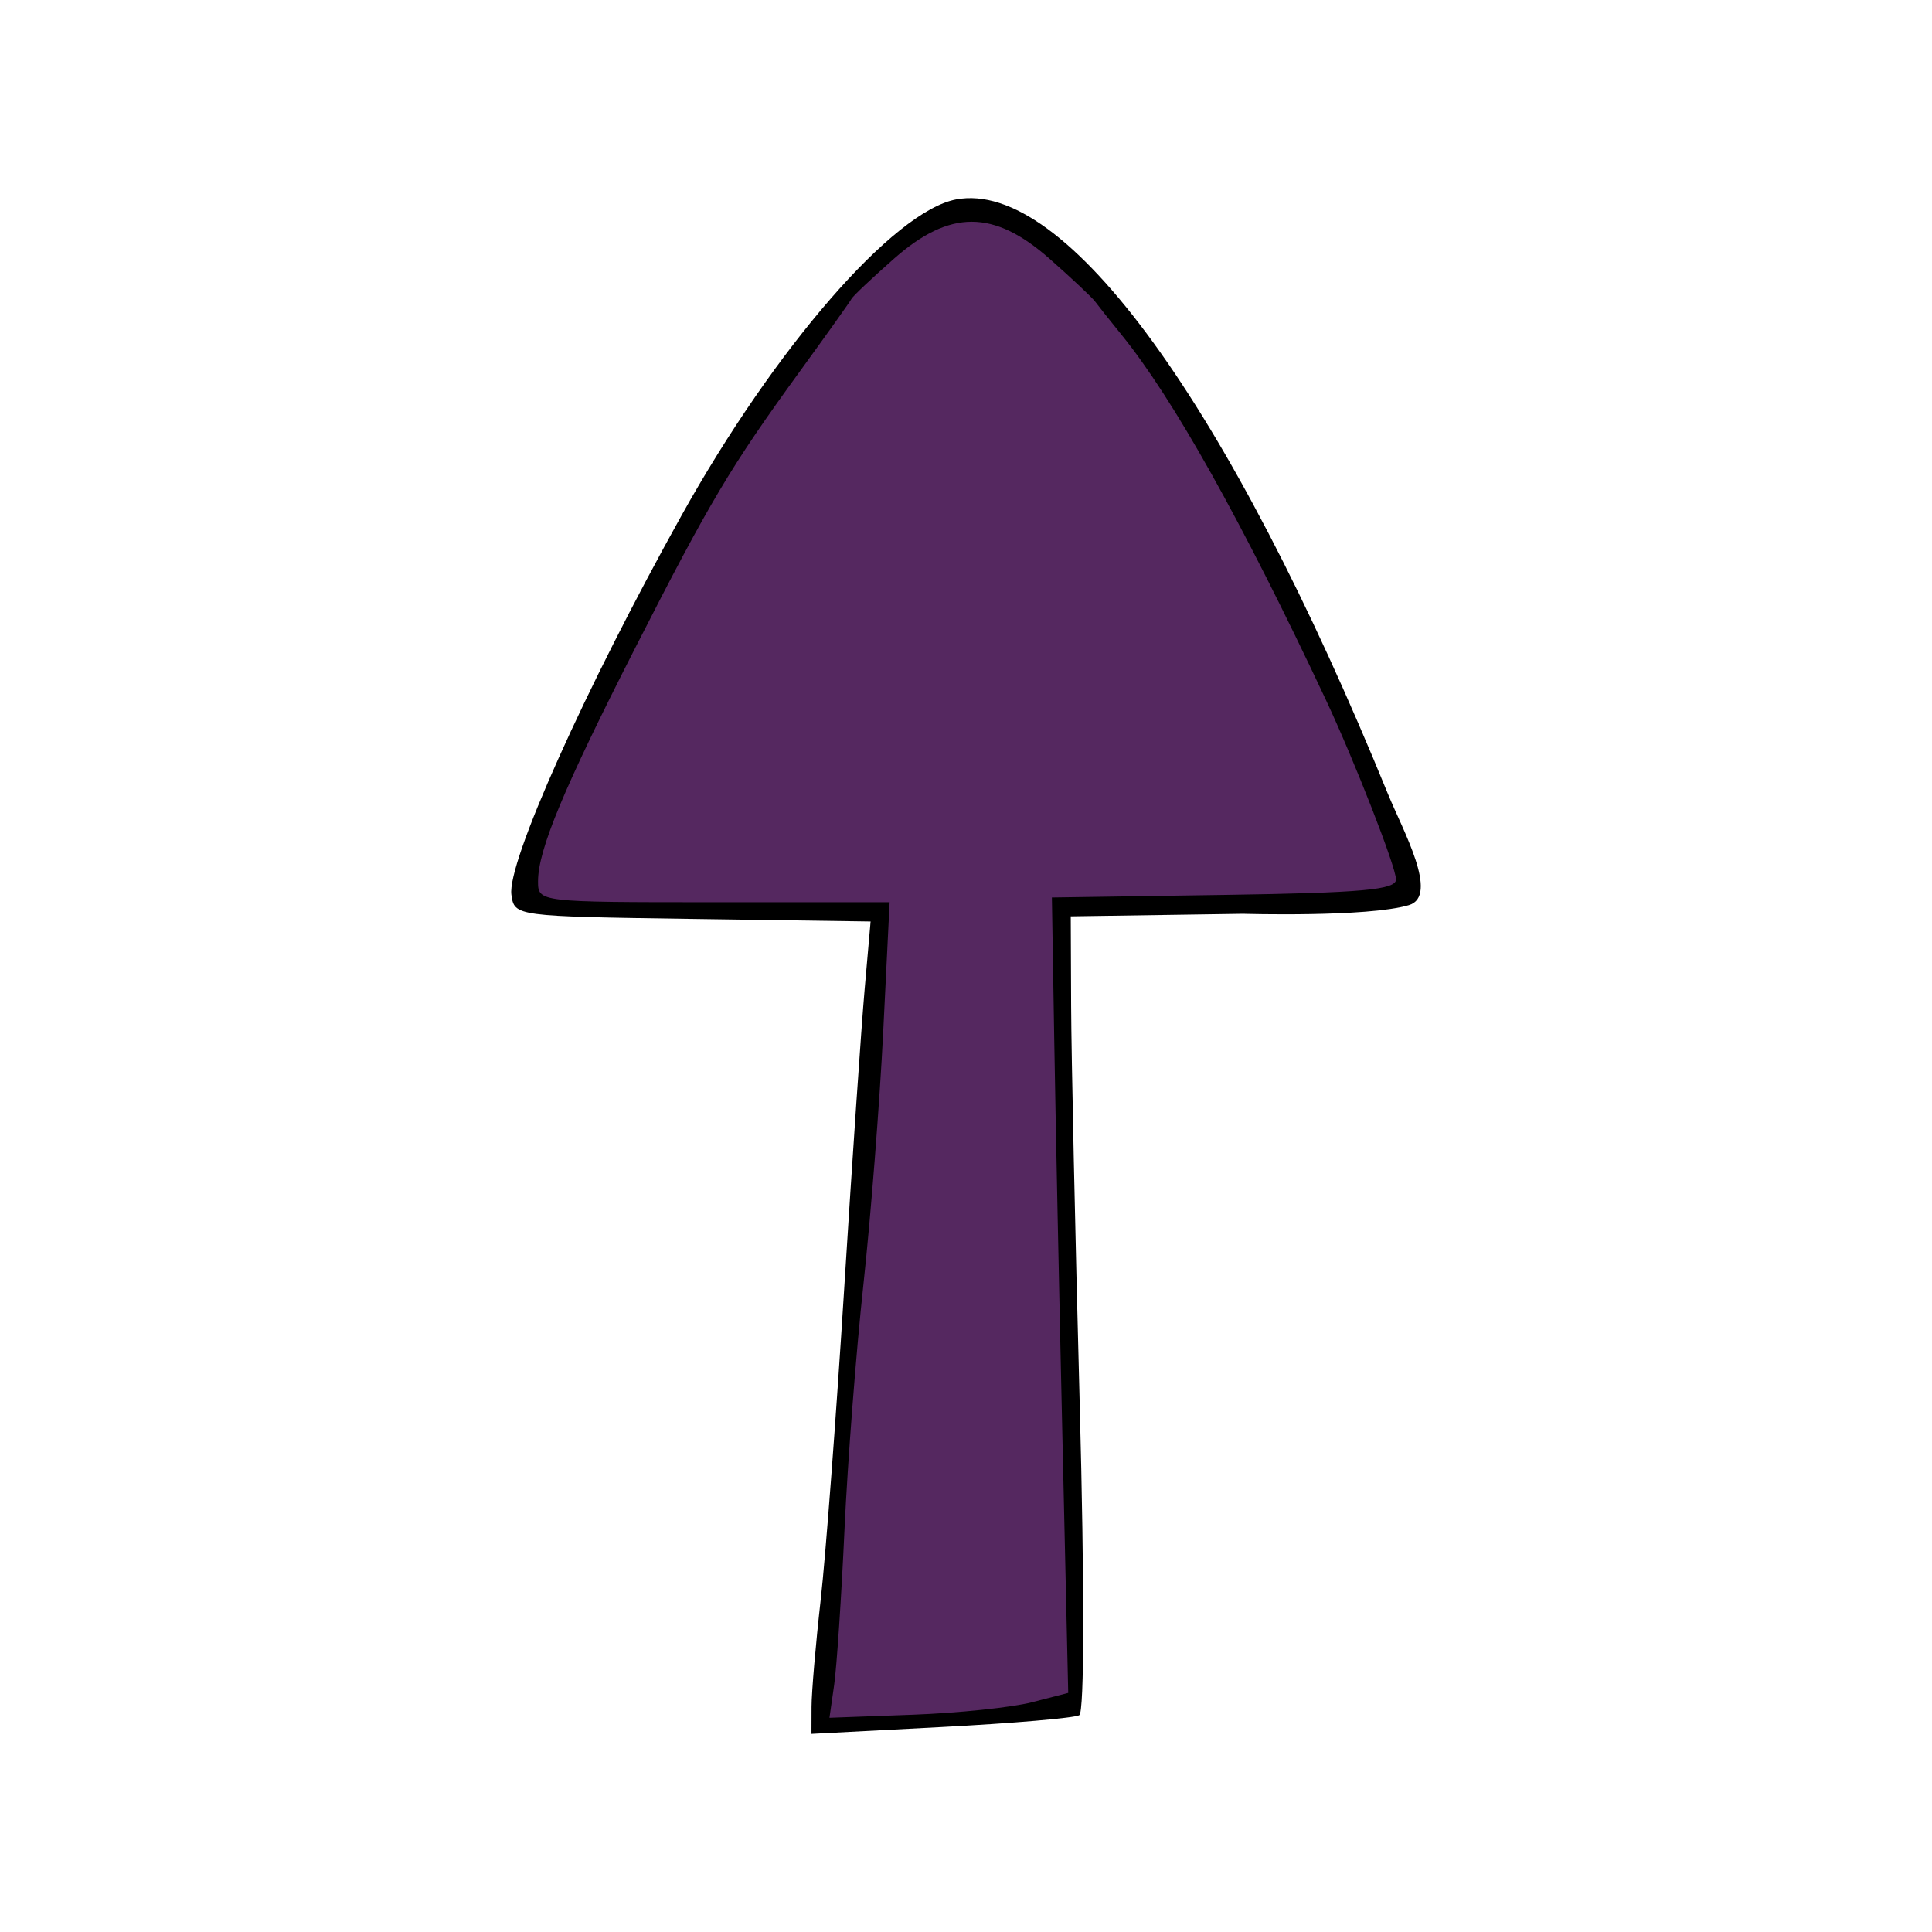
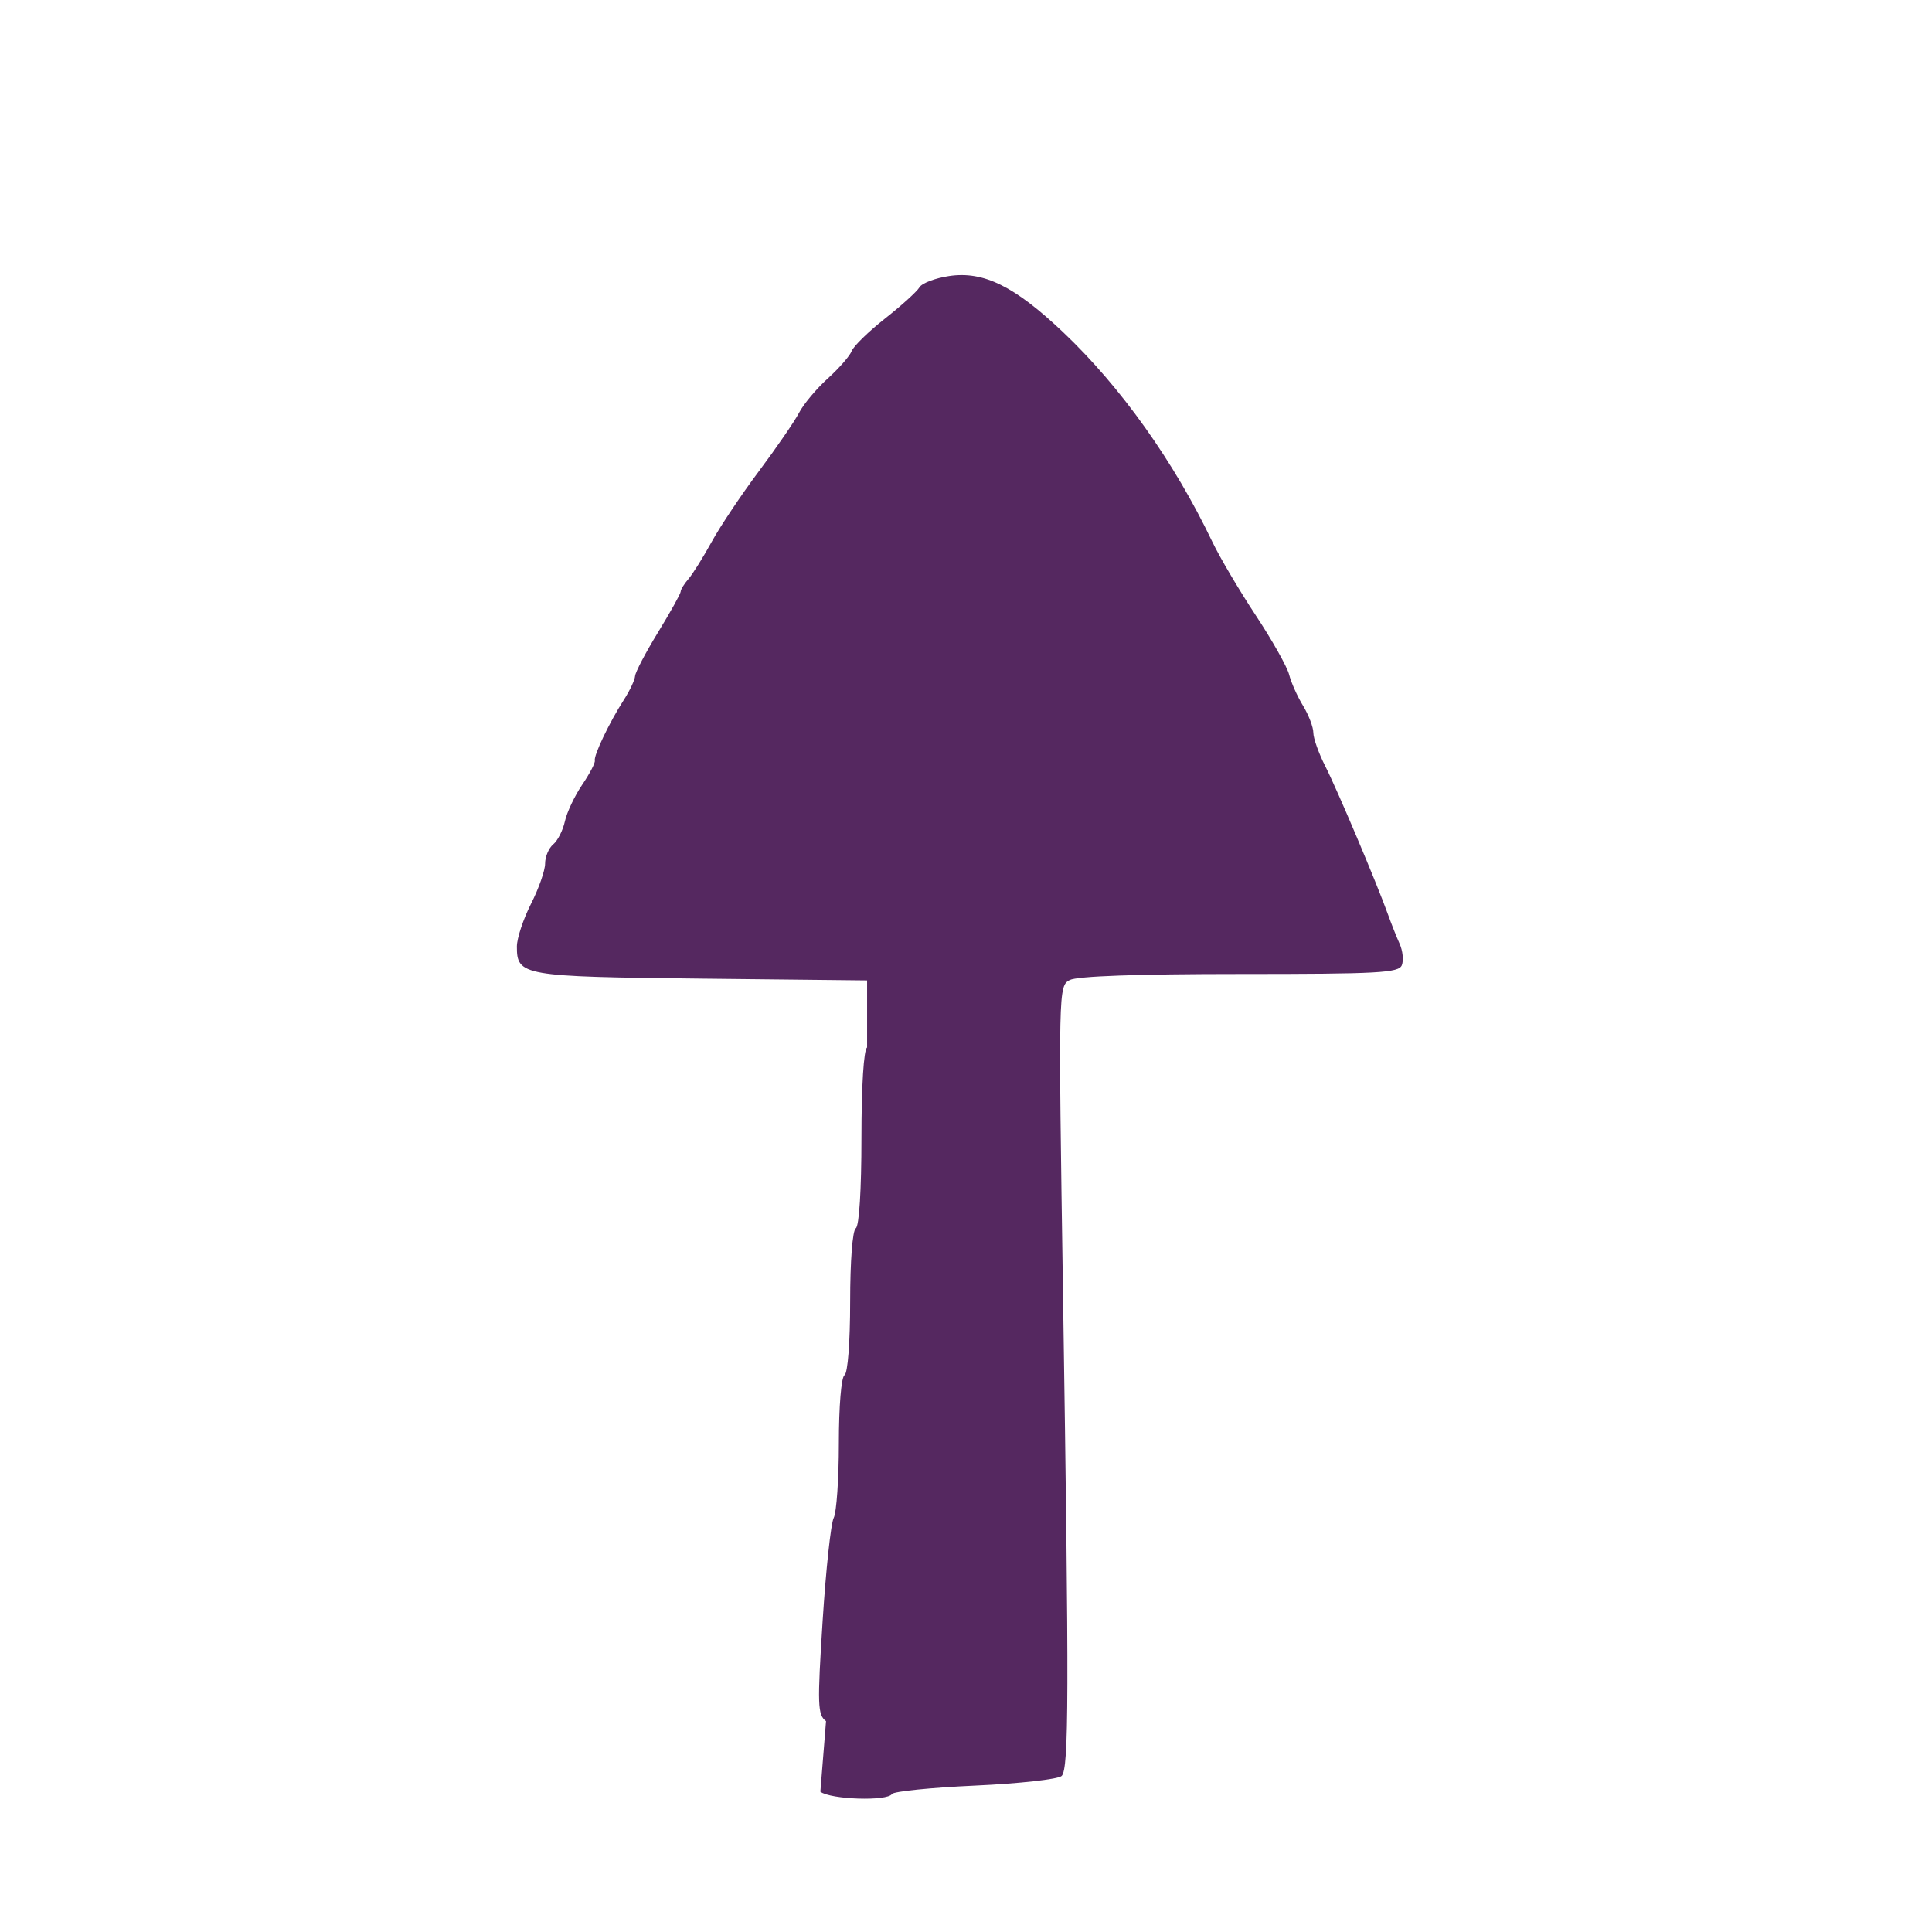
<svg xmlns="http://www.w3.org/2000/svg" version="1.0" width="342" height="342">
-   <path d="M56.23 270.11c-1.496-1.132-1.553-2.813-.601-17.75.578-9.075 1.46-17.281 1.961-18.236.5-.955.91-6.891.91-13.191 0-6.558.428-11.72 1-12.073.58-.358 1-5.824 1-13s.42-12.642 1-13c.597-.369 1-6.824 1-16s.403-15.631 1-16c.576-.356 1-5.654 1-12.491v-11.874l-29.348-.317c-31.715-.344-32.656-.508-32.648-5.69.002-1.446 1.127-4.842 2.5-7.547 1.373-2.706 2.496-5.914 2.496-7.128 0-1.214.646-2.744 1.436-3.4.79-.655 1.722-2.495 2.072-4.089.35-1.594 1.724-4.5 3.054-6.46 1.33-1.96 2.339-3.888 2.242-4.284-.22-.905 2.58-6.768 5.12-10.72 1.062-1.65 1.963-3.555 2.003-4.232.04-.678 1.873-4.174 4.073-7.768 2.2-3.594 4-6.83 4-7.189 0-.36.617-1.364 1.37-2.232.754-.869 2.607-3.829 4.117-6.579 1.511-2.75 5.282-8.386 8.38-12.525 3.098-4.139 6.288-8.783 7.09-10.32.8-1.538 3.089-4.27 5.084-6.073 1.996-1.803 3.902-3.99 4.236-4.861.334-.87 2.996-3.464 5.915-5.763 2.92-2.3 5.653-4.779 6.075-5.51.422-.732 2.782-1.633 5.244-2.002 6.106-.916 11.59 1.788 20.212 9.966 10.208 9.68 19.607 22.887 26.39 37.08 1.313 2.747 4.767 8.597 7.676 13 2.909 4.405 5.573 9.133 5.92 10.508.346 1.375 1.452 3.85 2.456 5.5 1.005 1.65 1.83 3.805 1.831 4.79.002.984.952 3.647 2.11 5.918 2.106 4.129 9.086 20.637 11.116 26.292.592 1.65 1.52 3.982 2.06 5.183.541 1.2.713 2.887.382 3.75-.526 1.371-4.108 1.567-28.698 1.567-18.112 0-28.81.382-30.104 1.074-1.988 1.064-2 1.61-1.185 55.25 1.09 71.706 1.054 84.348-.237 85.637-.583.583-7.463 1.35-15.288 1.706-7.826.356-14.463 1.027-14.75 1.49-.81 1.312-10.825.99-12.672-.407z" style="fill:#552860;fill-opacity:1" transform="translate(89.993 34.567)" />
-   <path d="M53.663 267.6c.008-2.62.736-11.146 1.619-18.949.882-7.803 2.755-32.588 4.161-55.079 1.407-22.49 3.034-46.32 3.616-52.954l1.058-12.063-31.521-.455c-31.411-.454-31.524-.469-32.063-4.27-.8-5.634 13.034-36.48 30.1-67.12C47.179 27.007 68.198 2.81 79.258.736c19.359-3.632 48.192 36.059 76.43 105.211 2.624 6.426 9.181 18.108 3.71 19.716-7.402 2.177-29.388 1.527-29.388 1.527l-30.46.455.067 15.856c.036 8.72.717 40.337 1.512 70.258.861 32.43.834 54.764-.067 55.3-.832.493-11.84 1.438-24.462 2.099l-22.95 1.202.014-4.76zm38.986-.826 6.453-1.665-1.031-45.366c-.568-24.95-1.219-56.63-1.447-70.4l-.414-25.036 30.46-.455c24.488-.366 30.46-.905 30.46-2.746 0-2.179-7.405-21.128-12.446-31.85-14.885-31.657-27.002-53.295-36.17-64.591-2.012-2.479-4.1-5.107-4.642-5.842-.542-.735-4.18-4.153-8.084-7.595-9.89-8.721-17.639-8.721-27.53 0-3.904 3.442-7.287 6.639-7.518 7.102-.231.464-4.362 6.266-9.18 12.893-12.196 16.778-15.969 23.115-29.083 48.854-12.699 24.922-17.23 35.8-17.23 41.365 0 3.687.099 3.7 31.12 3.7h31.12L66.35 148.09c-.627 12.622-2.2 32.713-3.495 44.647-1.296 11.934-2.804 31.462-3.353 43.395-.548 11.934-1.372 24.327-1.831 27.54l-.835 5.841 14.68-.537c8.075-.296 17.585-1.288 21.134-2.203z" style="fill:#000" transform="translate(89.993 34.567)" />
+   <path d="M56.23 270.11c-1.496-1.132-1.553-2.813-.601-17.75.578-9.075 1.46-17.281 1.961-18.236.5-.955.91-6.891.91-13.191 0-6.558.428-11.72 1-12.073.58-.358 1-5.824 1-13s.42-12.642 1-13c.597-.369 1-6.824 1-16s.403-15.631 1-16v-11.874l-29.348-.317c-31.715-.344-32.656-.508-32.648-5.69.002-1.446 1.127-4.842 2.5-7.547 1.373-2.706 2.496-5.914 2.496-7.128 0-1.214.646-2.744 1.436-3.4.79-.655 1.722-2.495 2.072-4.089.35-1.594 1.724-4.5 3.054-6.46 1.33-1.96 2.339-3.888 2.242-4.284-.22-.905 2.58-6.768 5.12-10.72 1.062-1.65 1.963-3.555 2.003-4.232.04-.678 1.873-4.174 4.073-7.768 2.2-3.594 4-6.83 4-7.189 0-.36.617-1.364 1.37-2.232.754-.869 2.607-3.829 4.117-6.579 1.511-2.75 5.282-8.386 8.38-12.525 3.098-4.139 6.288-8.783 7.09-10.32.8-1.538 3.089-4.27 5.084-6.073 1.996-1.803 3.902-3.99 4.236-4.861.334-.87 2.996-3.464 5.915-5.763 2.92-2.3 5.653-4.779 6.075-5.51.422-.732 2.782-1.633 5.244-2.002 6.106-.916 11.59 1.788 20.212 9.966 10.208 9.68 19.607 22.887 26.39 37.08 1.313 2.747 4.767 8.597 7.676 13 2.909 4.405 5.573 9.133 5.92 10.508.346 1.375 1.452 3.85 2.456 5.5 1.005 1.65 1.83 3.805 1.831 4.79.002.984.952 3.647 2.11 5.918 2.106 4.129 9.086 20.637 11.116 26.292.592 1.65 1.52 3.982 2.06 5.183.541 1.2.713 2.887.382 3.75-.526 1.371-4.108 1.567-28.698 1.567-18.112 0-28.81.382-30.104 1.074-1.988 1.064-2 1.61-1.185 55.25 1.09 71.706 1.054 84.348-.237 85.637-.583.583-7.463 1.35-15.288 1.706-7.826.356-14.463 1.027-14.75 1.49-.81 1.312-10.825.99-12.672-.407z" style="fill:#552860;fill-opacity:1" transform="translate(89.993 34.567)" />
</svg>